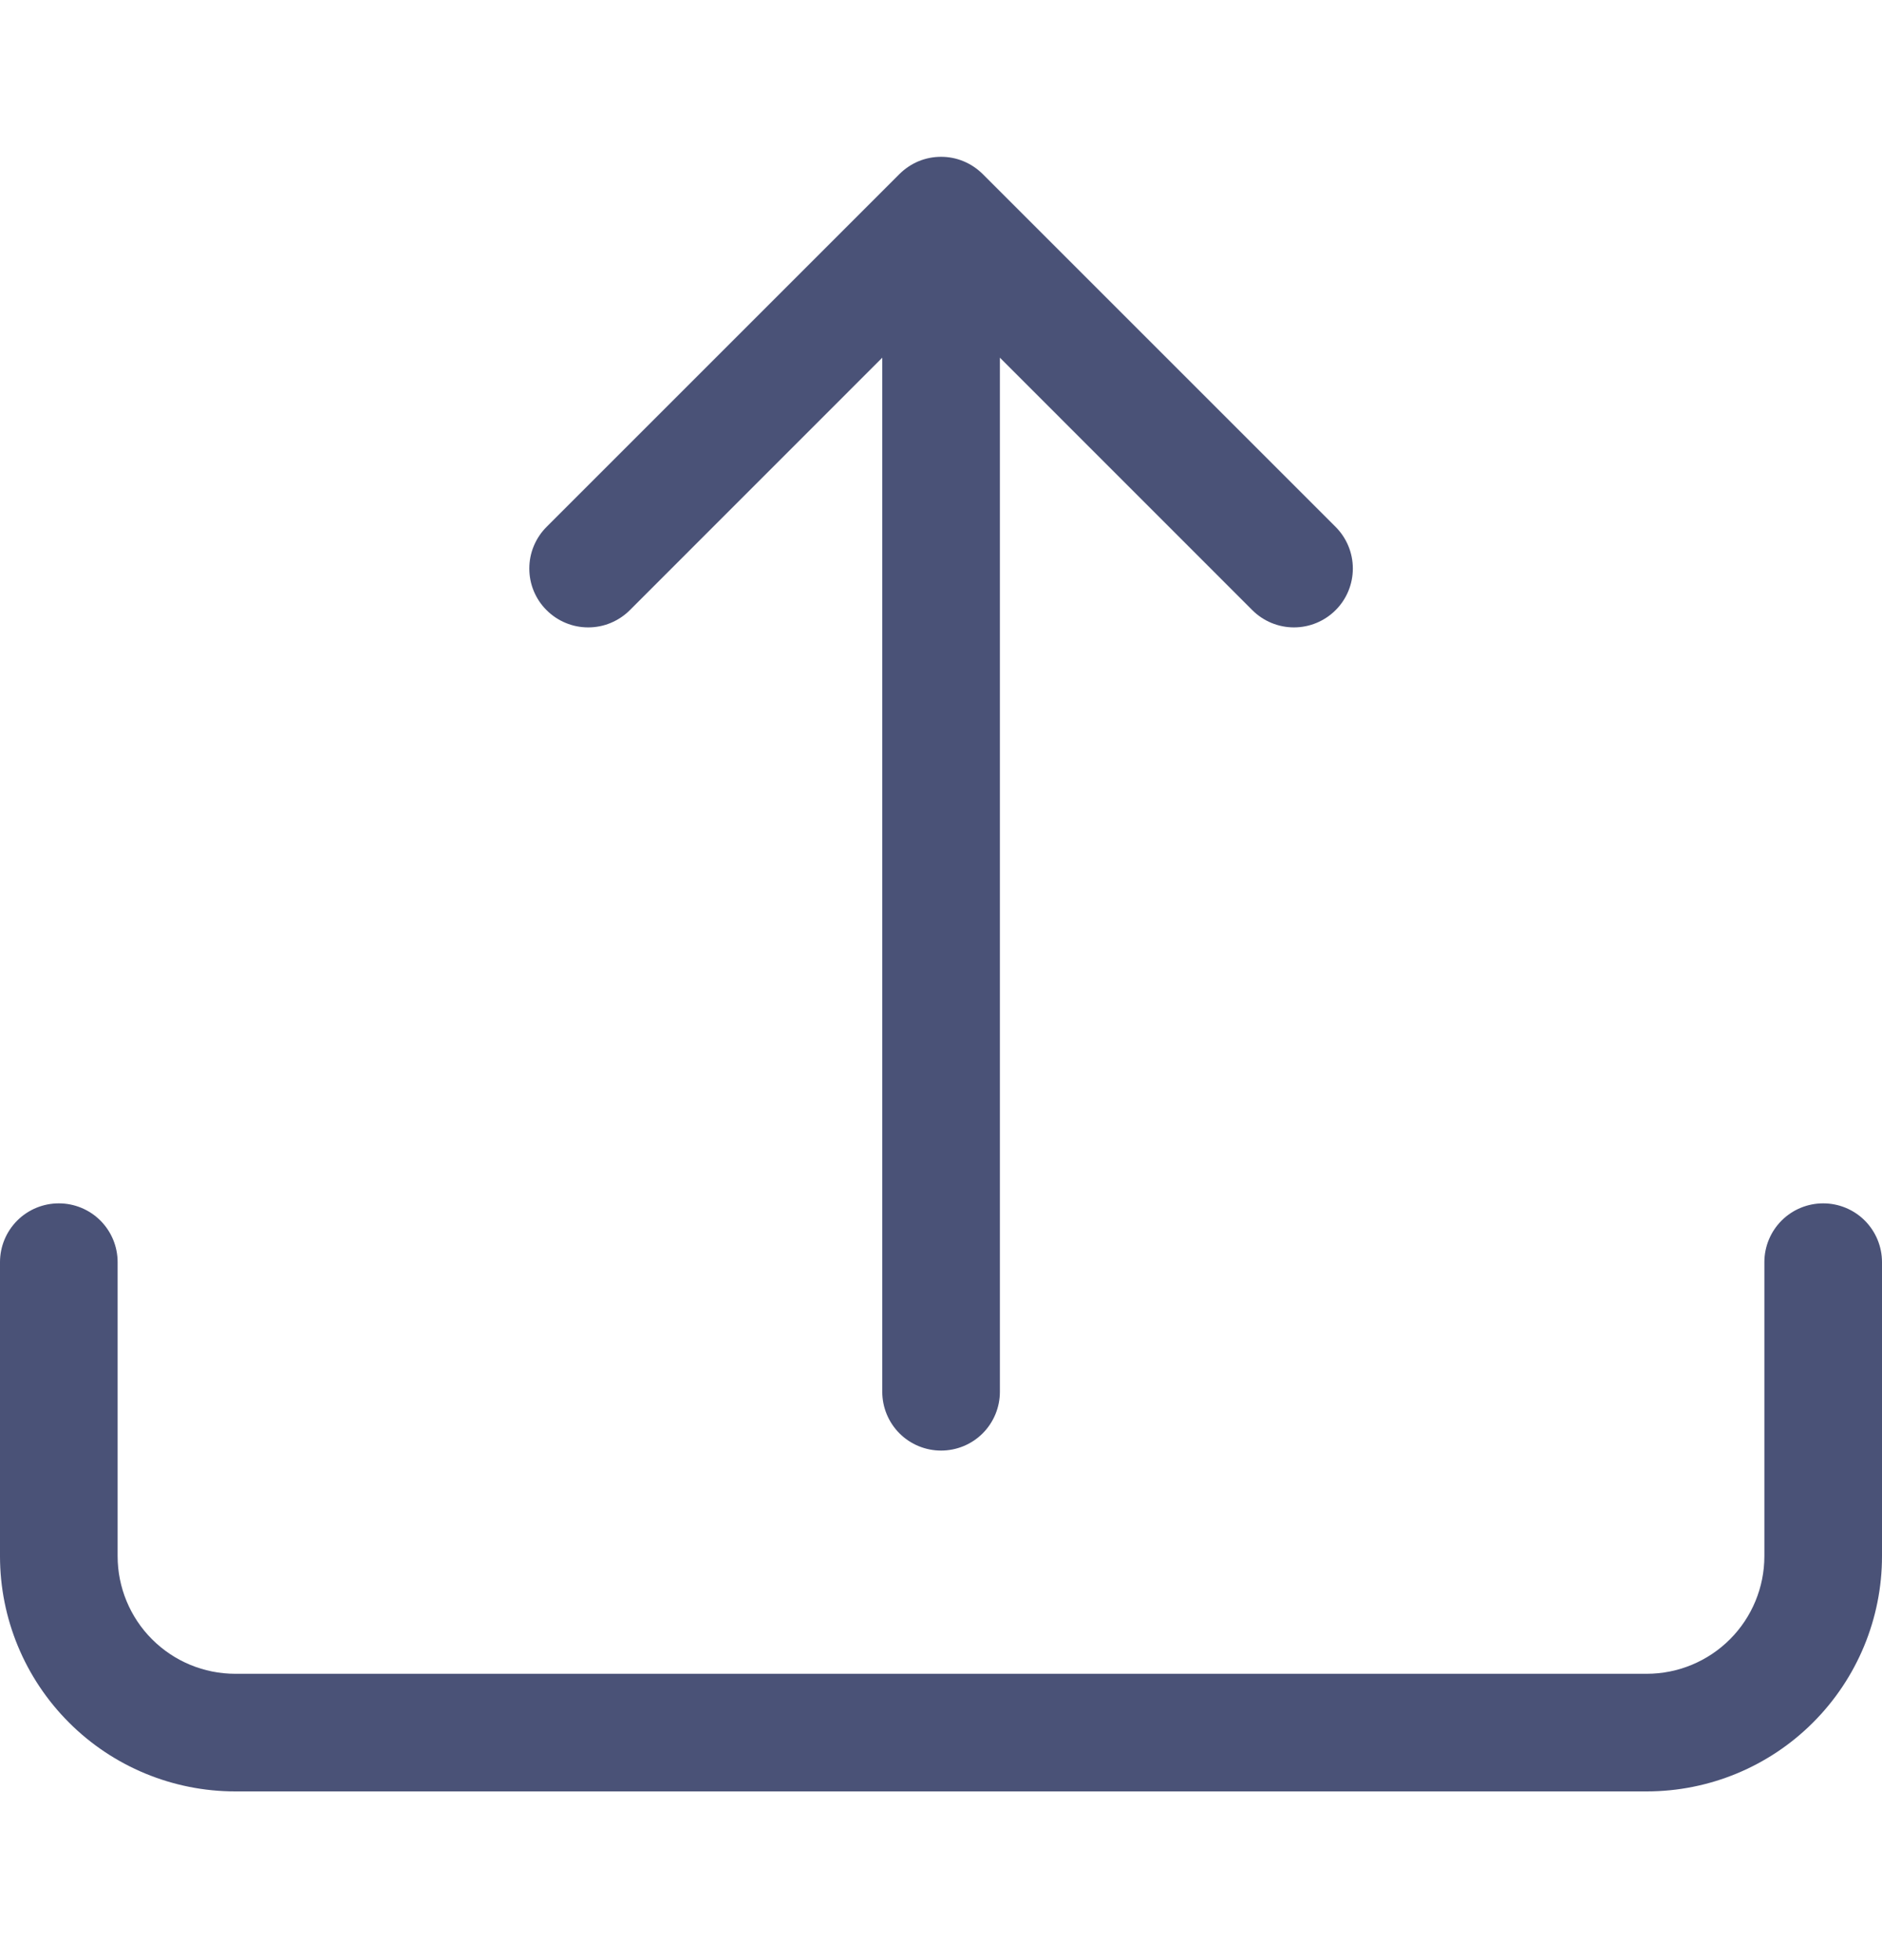
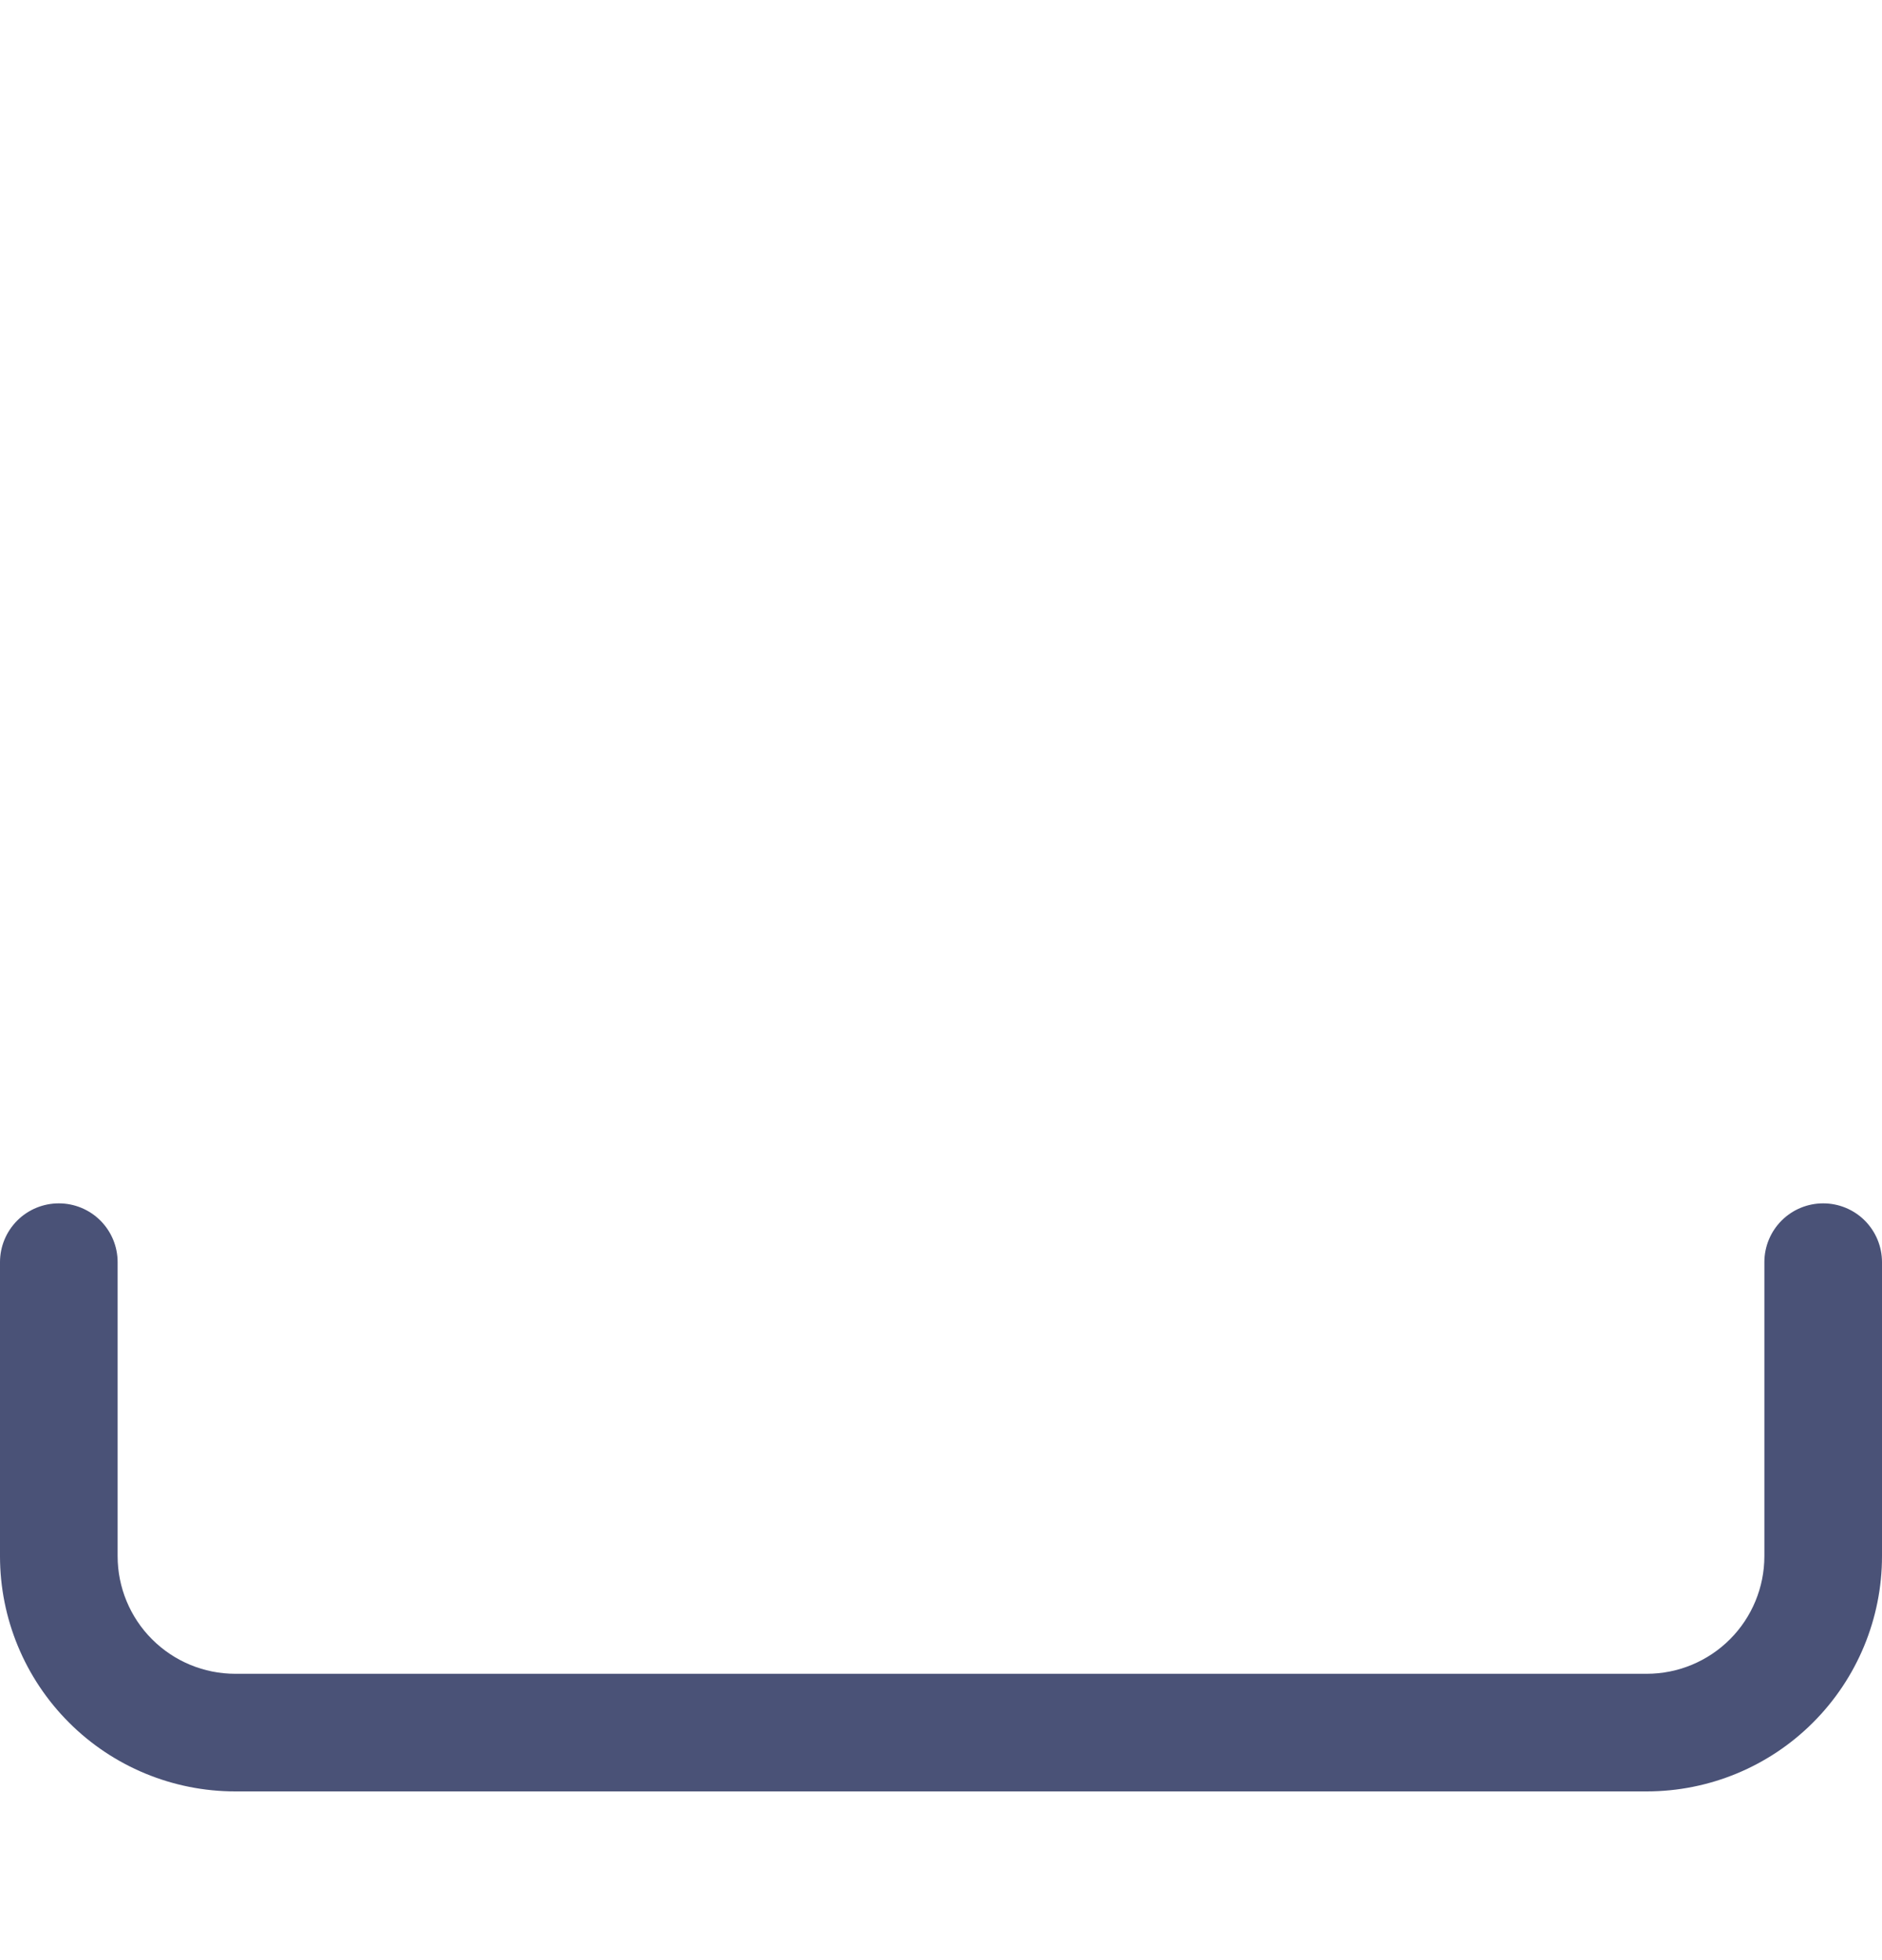
<svg xmlns="http://www.w3.org/2000/svg" width="24" height="25" viewBox="0 0 24 25" fill="none">
  <path d="M0.75 15.348C0.949 15.348 1.14 15.427 1.28 15.567C1.421 15.708 1.5 15.899 1.5 16.098V19.848C1.5 20.245 1.658 20.627 1.939 20.908C2.221 21.19 2.602 21.348 3 21.348H21C21.398 21.348 21.779 21.19 22.061 20.908C22.342 20.627 22.5 20.245 22.5 19.848V16.098C22.5 15.899 22.579 15.708 22.72 15.567C22.86 15.427 23.051 15.348 23.25 15.348C23.449 15.348 23.64 15.427 23.78 15.567C23.921 15.708 24 15.899 24 16.098V19.848C24 20.643 23.684 21.406 23.121 21.969C22.559 22.532 21.796 22.848 21 22.848H3C2.204 22.848 1.441 22.532 0.879 21.969C0.316 21.406 0 20.643 0 19.848V16.098C0 15.899 0.079 15.708 0.22 15.567C0.36 15.427 0.551 15.348 0.75 15.348Z" fill="#4A5277" />
-   <path d="M11.47 2.22C11.54 2.151 11.622 2.095 11.713 2.057C11.805 2.019 11.902 2 12.001 2C12.1 2 12.197 2.019 12.288 2.057C12.38 2.095 12.462 2.151 12.532 2.22L17.032 6.72C17.173 6.861 17.252 7.052 17.252 7.251C17.252 7.45 17.173 7.642 17.032 7.782C16.891 7.923 16.7 8.002 16.501 8.002C16.302 8.002 16.111 7.923 15.97 7.782L12.751 4.562V17.751C12.751 17.95 12.672 18.141 12.531 18.282C12.391 18.422 12.2 18.501 12.001 18.501C11.802 18.501 11.611 18.422 11.471 18.282C11.33 18.141 11.251 17.95 11.251 17.751V4.562L8.032 7.782C7.962 7.852 7.879 7.907 7.788 7.945C7.697 7.983 7.6 8.002 7.501 8.002C7.402 8.002 7.305 7.983 7.214 7.945C7.122 7.907 7.04 7.852 6.97 7.782C6.9 7.713 6.845 7.63 6.807 7.539C6.769 7.448 6.75 7.35 6.75 7.251C6.75 7.153 6.769 7.055 6.807 6.964C6.845 6.873 6.9 6.79 6.97 6.72L11.47 2.22Z" fill="#4A5277" />
</svg>